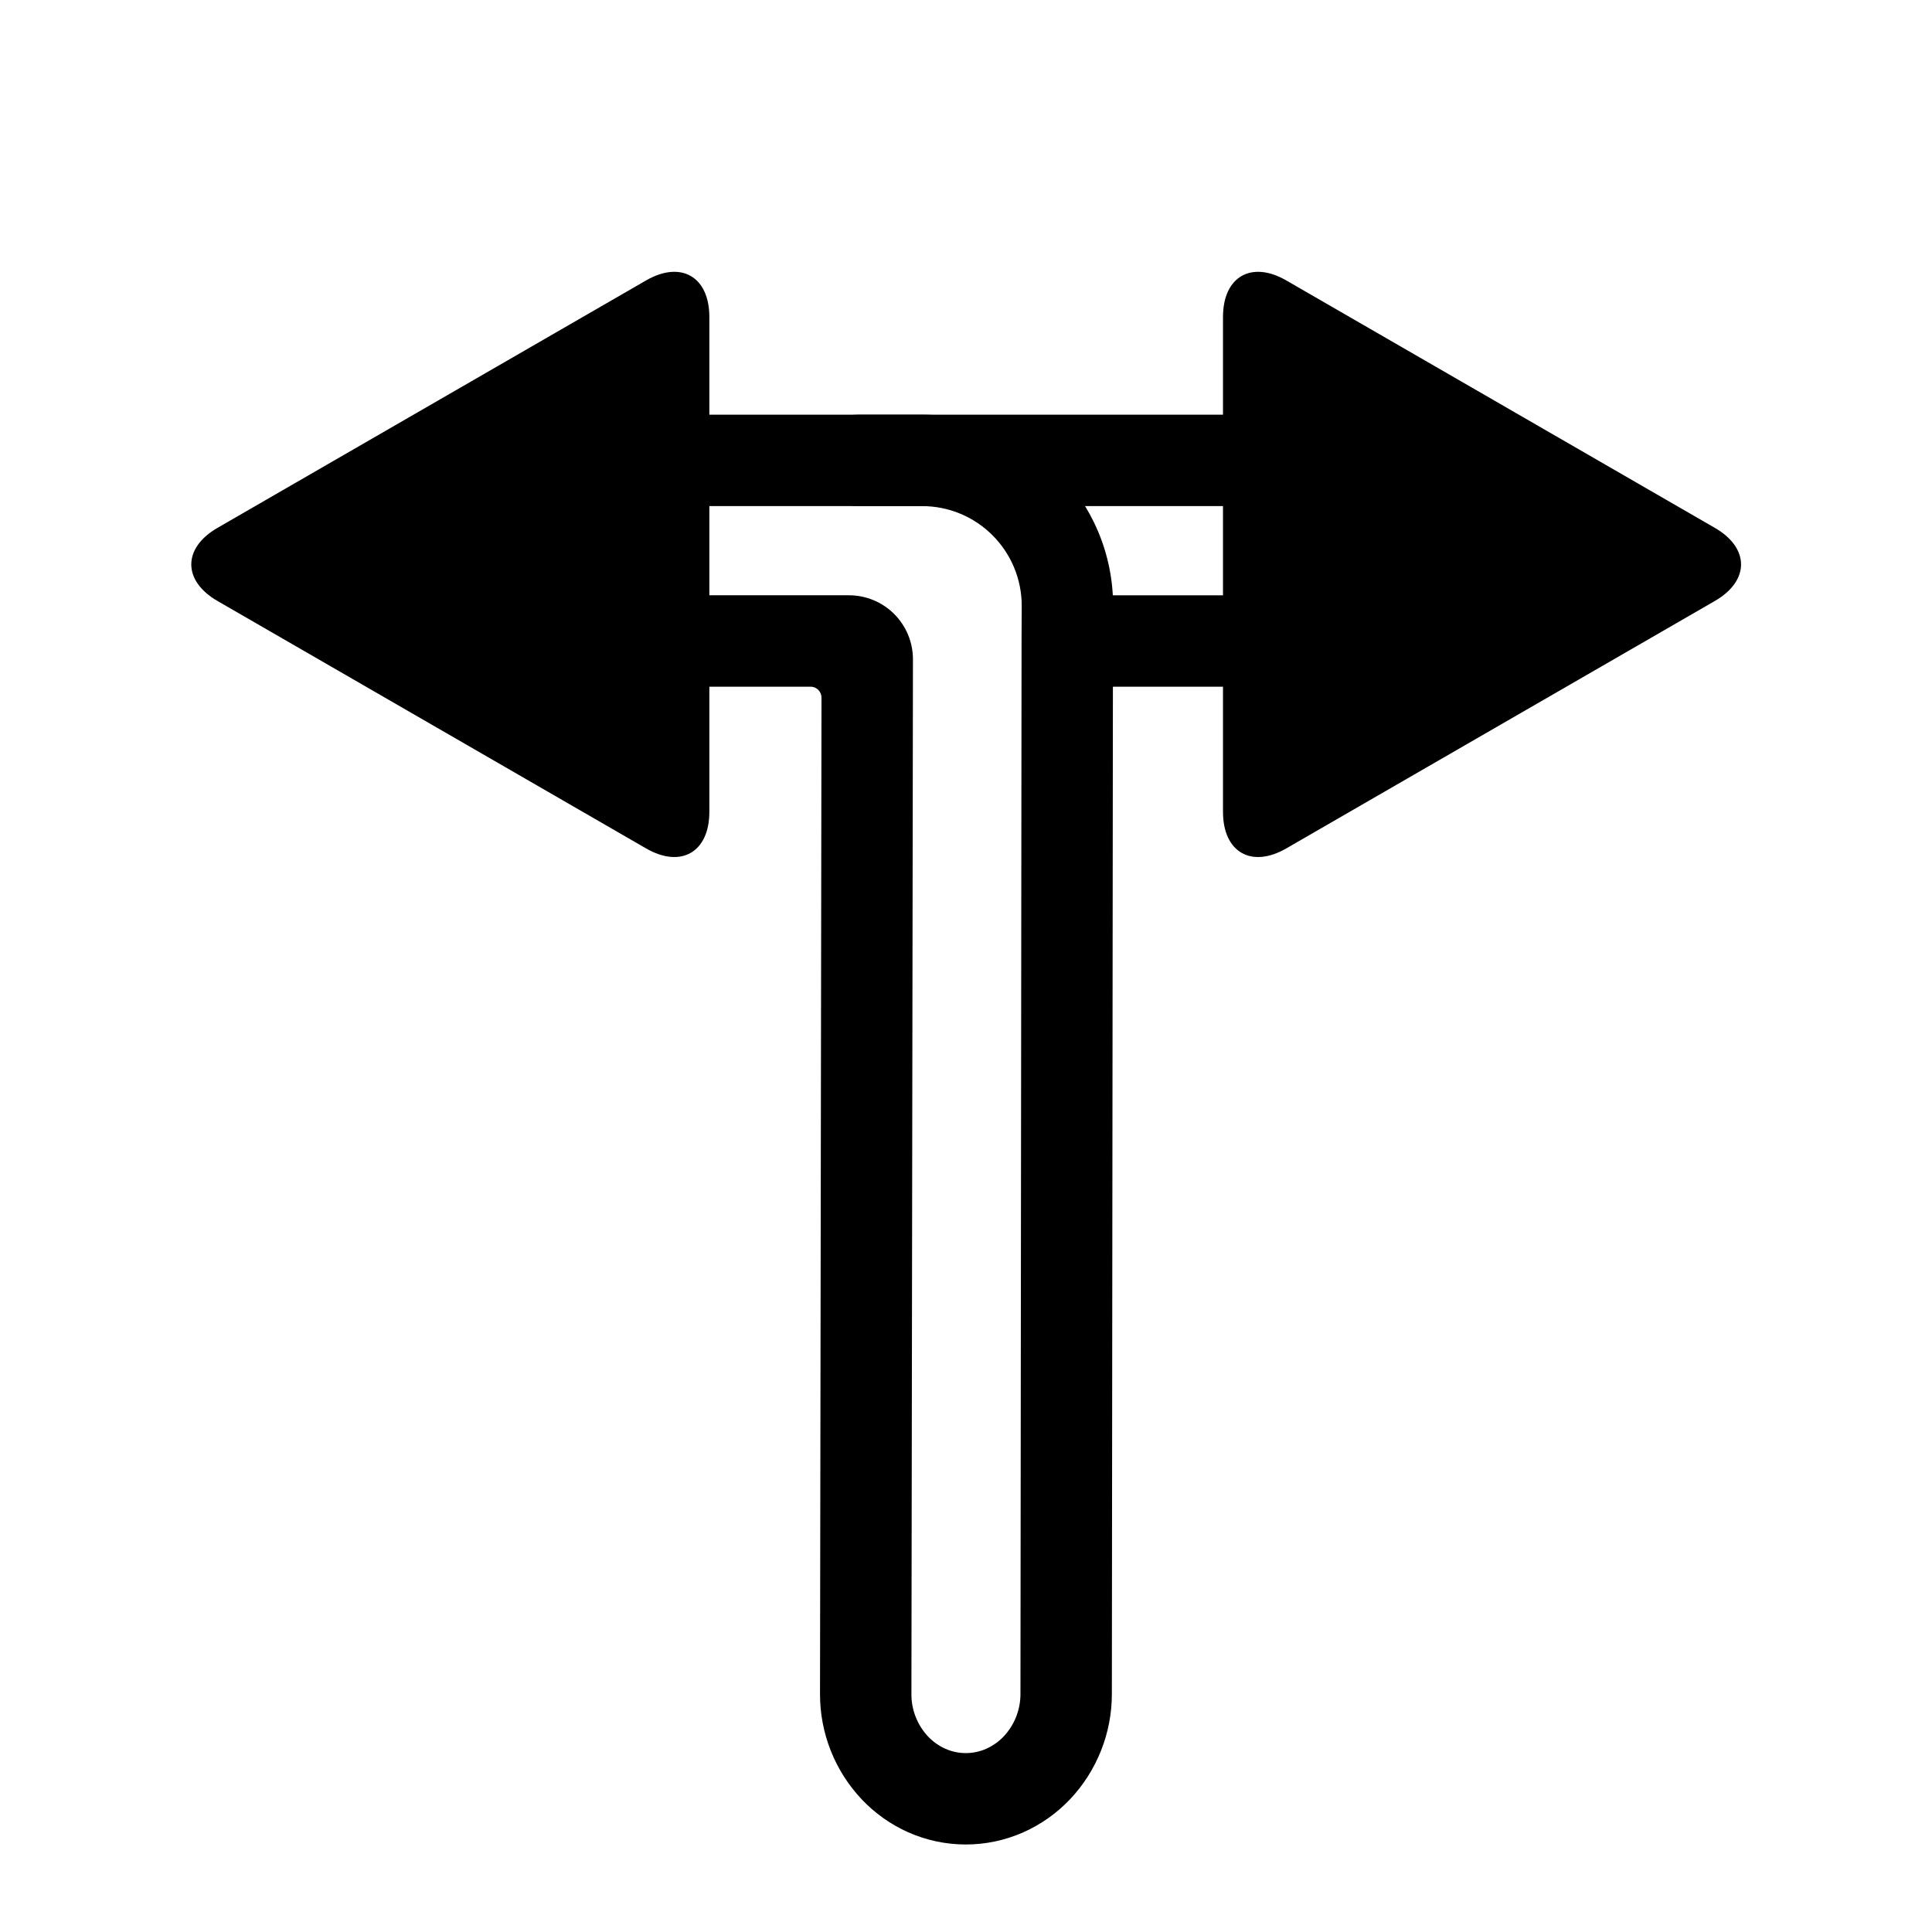
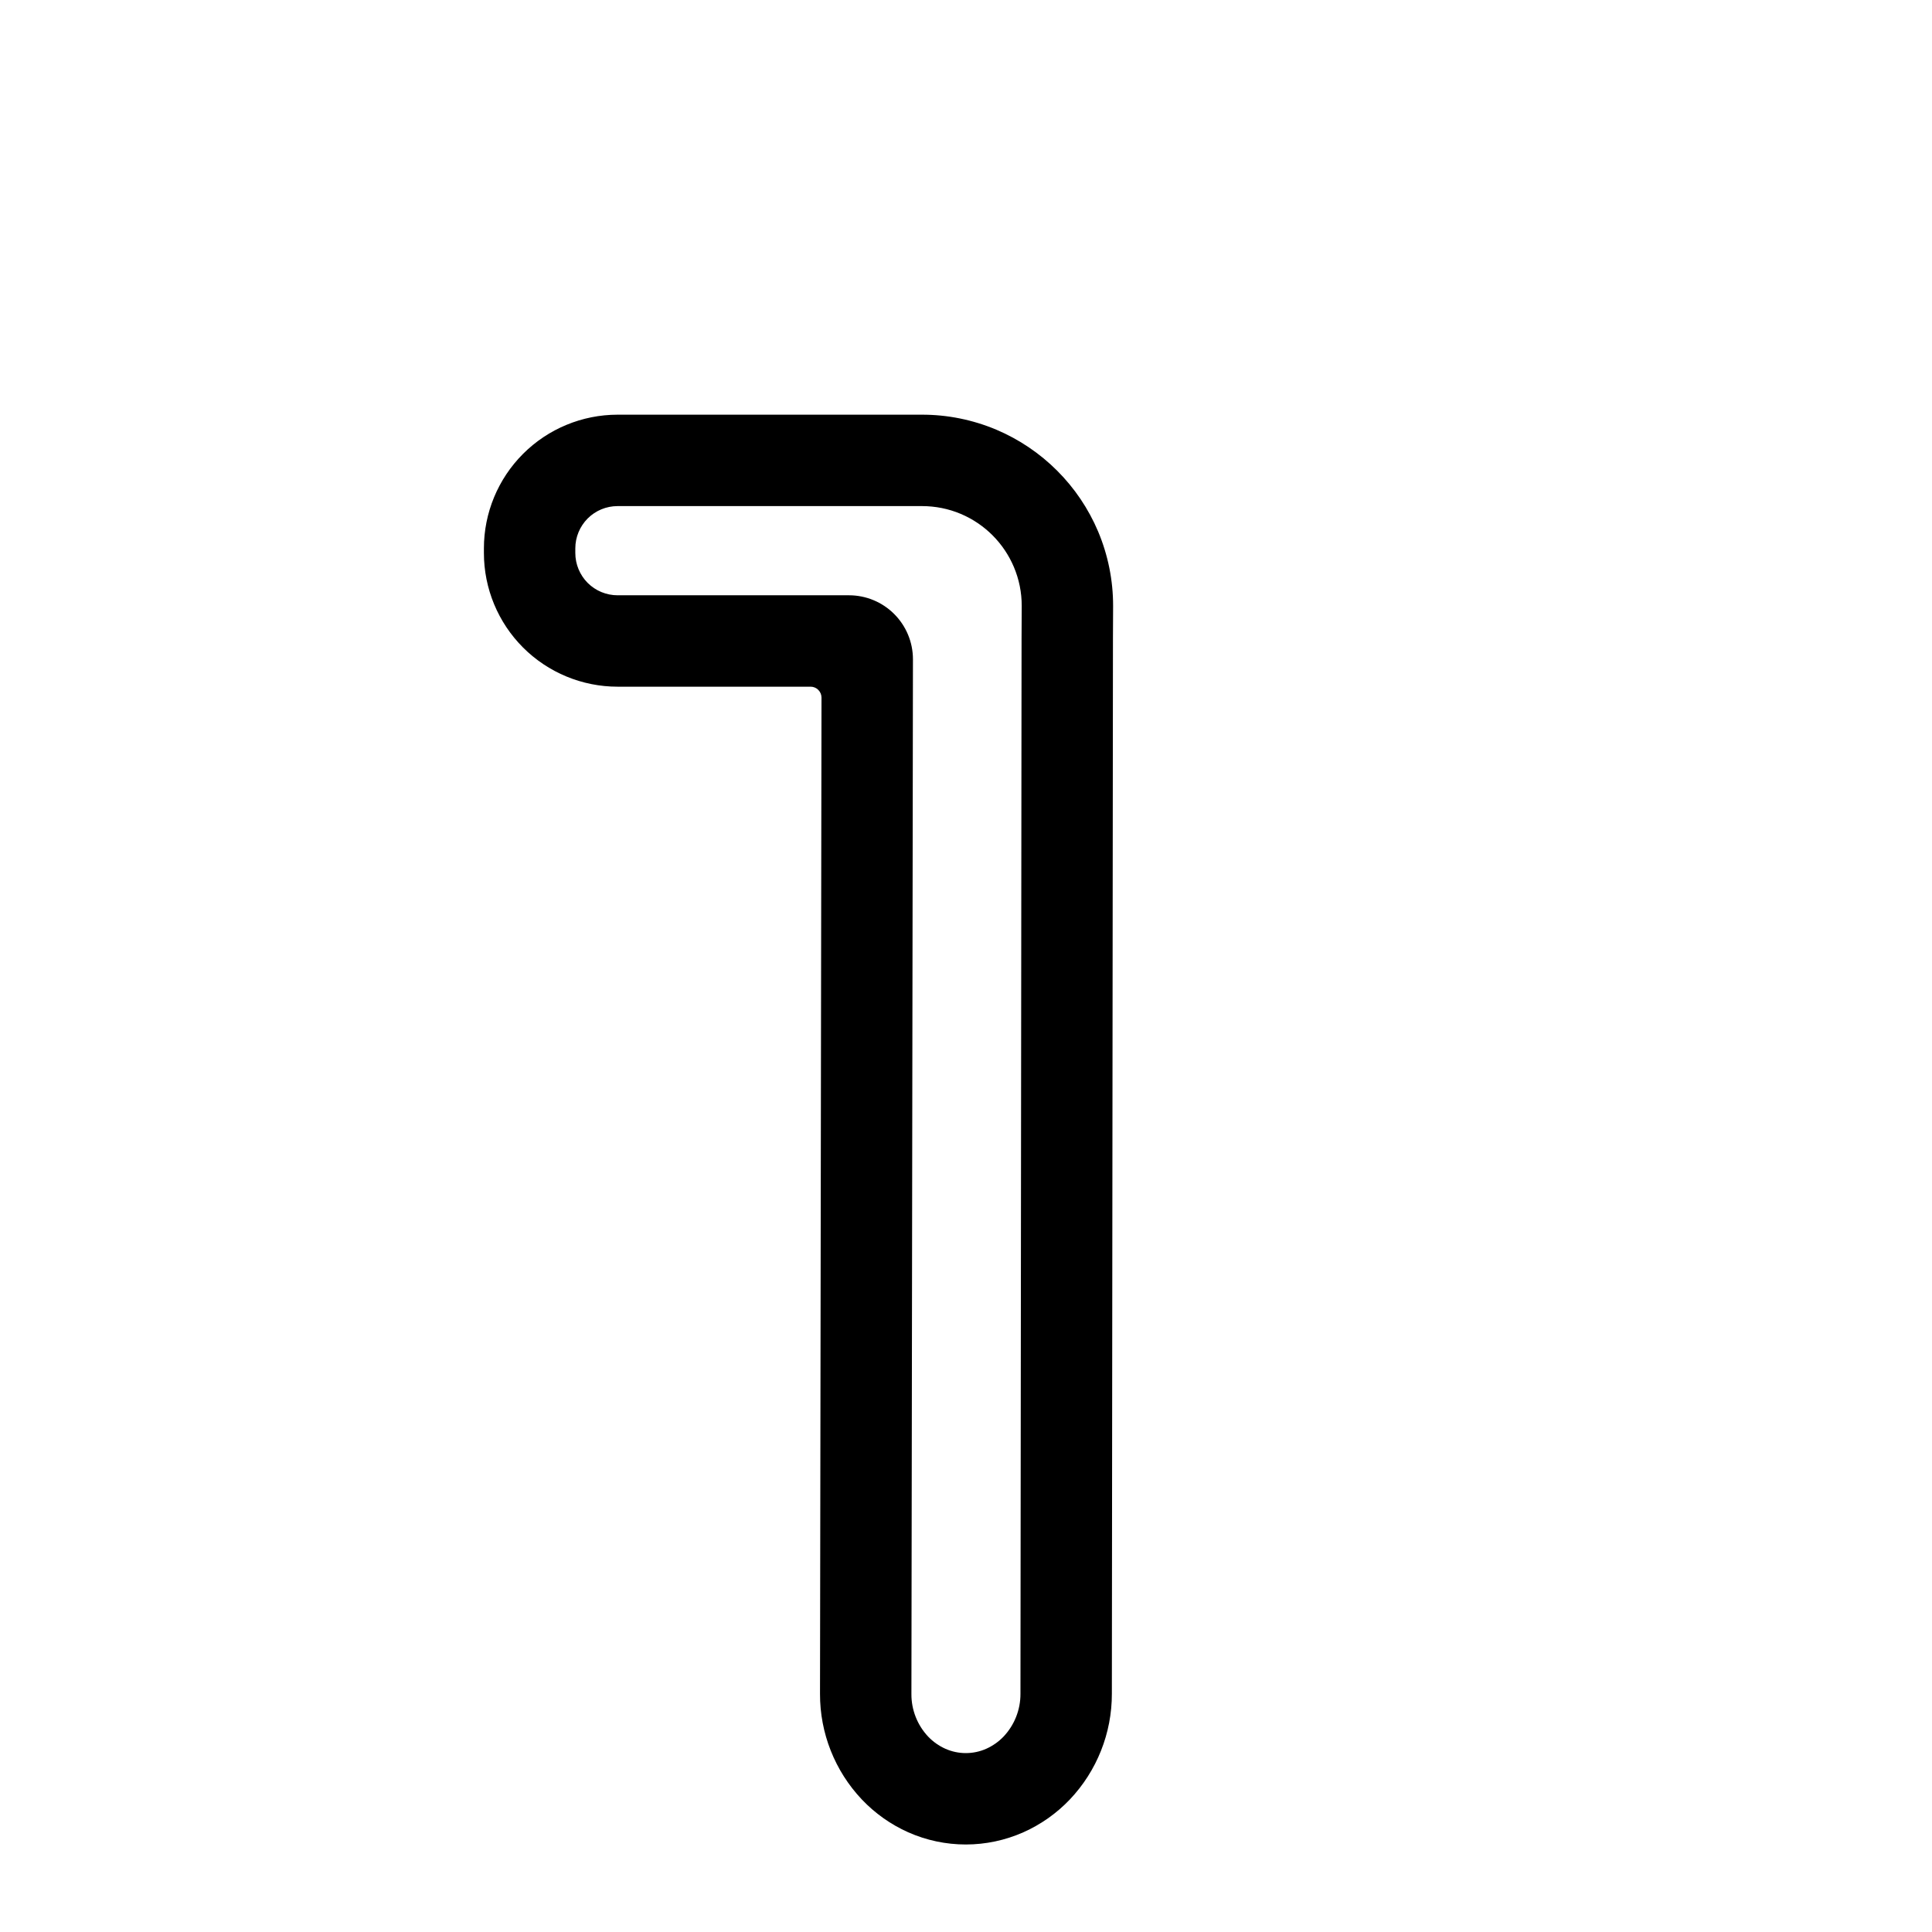
<svg xmlns="http://www.w3.org/2000/svg" fill="#000000" width="800px" height="800px" version="1.1" viewBox="144 144 512 512">
  <g>
    <path d="m358.8 325.98h-51.125c-9.398 0-18.418-3.738-25.055-10.375-6.648-6.648-10.379-15.668-10.379-25.055v-1.223c0-9.398 3.731-18.406 10.379-25.055 6.637-6.637 15.656-10.375 25.055-10.375h80.629c6.781-0.012 13.496 1.348 19.746 3.981 6.016 2.551 11.488 6.242 16.109 10.863 4.625 4.621 8.305 10.086 10.852 16.102 2.629 6.25 3.984 12.961 3.973 19.734v0.02 0.234l-0.039 8.332-0.289 279.69c0.02 10.426-3.961 20.461-11.133 28.027-3.496 3.672-7.684 6.629-12.312 8.691-4.809 2.133-10.008 3.238-15.262 3.238-5.25 0-10.445-1.098-15.25-3.227-4.629-2.066-8.805-5.019-12.293-8.691-7.16-7.566-11.133-17.605-11.094-28.02v-0.02l0.395-263.97c0-1.602-1.301-2.906-2.906-2.906zm10.195-24.223h-61.32c-2.977 0-5.832-1.18-7.934-3.281-2.094-2.106-3.277-4.961-3.277-7.926v-1.223c0-2.973 1.184-5.82 3.277-7.926 2.102-2.102 4.957-3.281 7.934-3.281h80.637 0.012c3.535 0 7.043 0.695 10.297 2.07 3.141 1.328 6 3.258 8.41 5.668 2.414 2.414 4.332 5.273 5.66 8.41 1.375 3.258 2.082 6.742 2.074 10.281v0.184l-0.039 8.352-0.293 279.77v0.047c0.012 4.207-1.59 8.254-4.477 11.309-1.305 1.363-2.867 2.461-4.59 3.234-1.707 0.758-3.559 1.145-5.418 1.145s-3.699-0.387-5.406-1.145c-1.715-0.766-3.266-1.859-4.562-3.215-2.867-3.043-4.465-7.082-4.445-11.27v-0.047-0.039l0.406-274.15v-0.008-0.012c0-4.492-1.793-8.805-4.973-11.984-3.168-3.176-7.488-4.961-11.973-4.961z" fill-rule="evenodd" />
-     <path d="m201.64 283.89 56.785-32.785 56.781-32.781c9.262-5.348 16.781-1.008 16.781 9.688v131.13c0 10.695-7.519 15.039-16.781 9.691l-56.781-32.785-56.785-32.781c-9.262-5.348-9.262-14.031 0-19.379z" />
-     <path d="m598.45 283.89-56.781-32.785-56.781-32.781c-9.262-5.348-16.781-1.008-16.781 9.688v131.13c0 10.695 7.519 15.039 16.781 9.691l56.781-32.785 56.781-32.781c9.262-5.348 9.262-14.031 0-19.379z" />
-     <path d="m371.34 278.12c-3.207 0-6.289-1.281-8.566-3.547-2.266-2.269-3.543-5.359-3.543-8.566 0-3.207 1.277-6.297 3.543-8.562 2.277-2.269 5.359-3.547 8.566-3.547h138.79c9.398 0 18.418 3.738 25.055 10.375 6.648 6.648 10.379 15.656 10.379 25.055v1.223c0 9.387-3.731 18.406-10.379 25.055-6.637 6.637-15.656 10.375-25.055 10.375h-75.852c-3.207 0-6.289-1.277-8.555-3.547-2.277-2.273-3.555-5.356-3.555-8.562 0-3.219 1.277-6.297 3.555-8.566 2.266-2.266 5.348-3.547 8.555-3.547h75.852c2.977 0 5.832-1.18 7.934-3.281 2.094-2.106 3.277-4.961 3.277-7.926v-1.223c0-2.973-1.184-5.82-3.277-7.926-2.102-2.102-4.957-3.281-7.934-3.281z" />
  </g>
</svg>